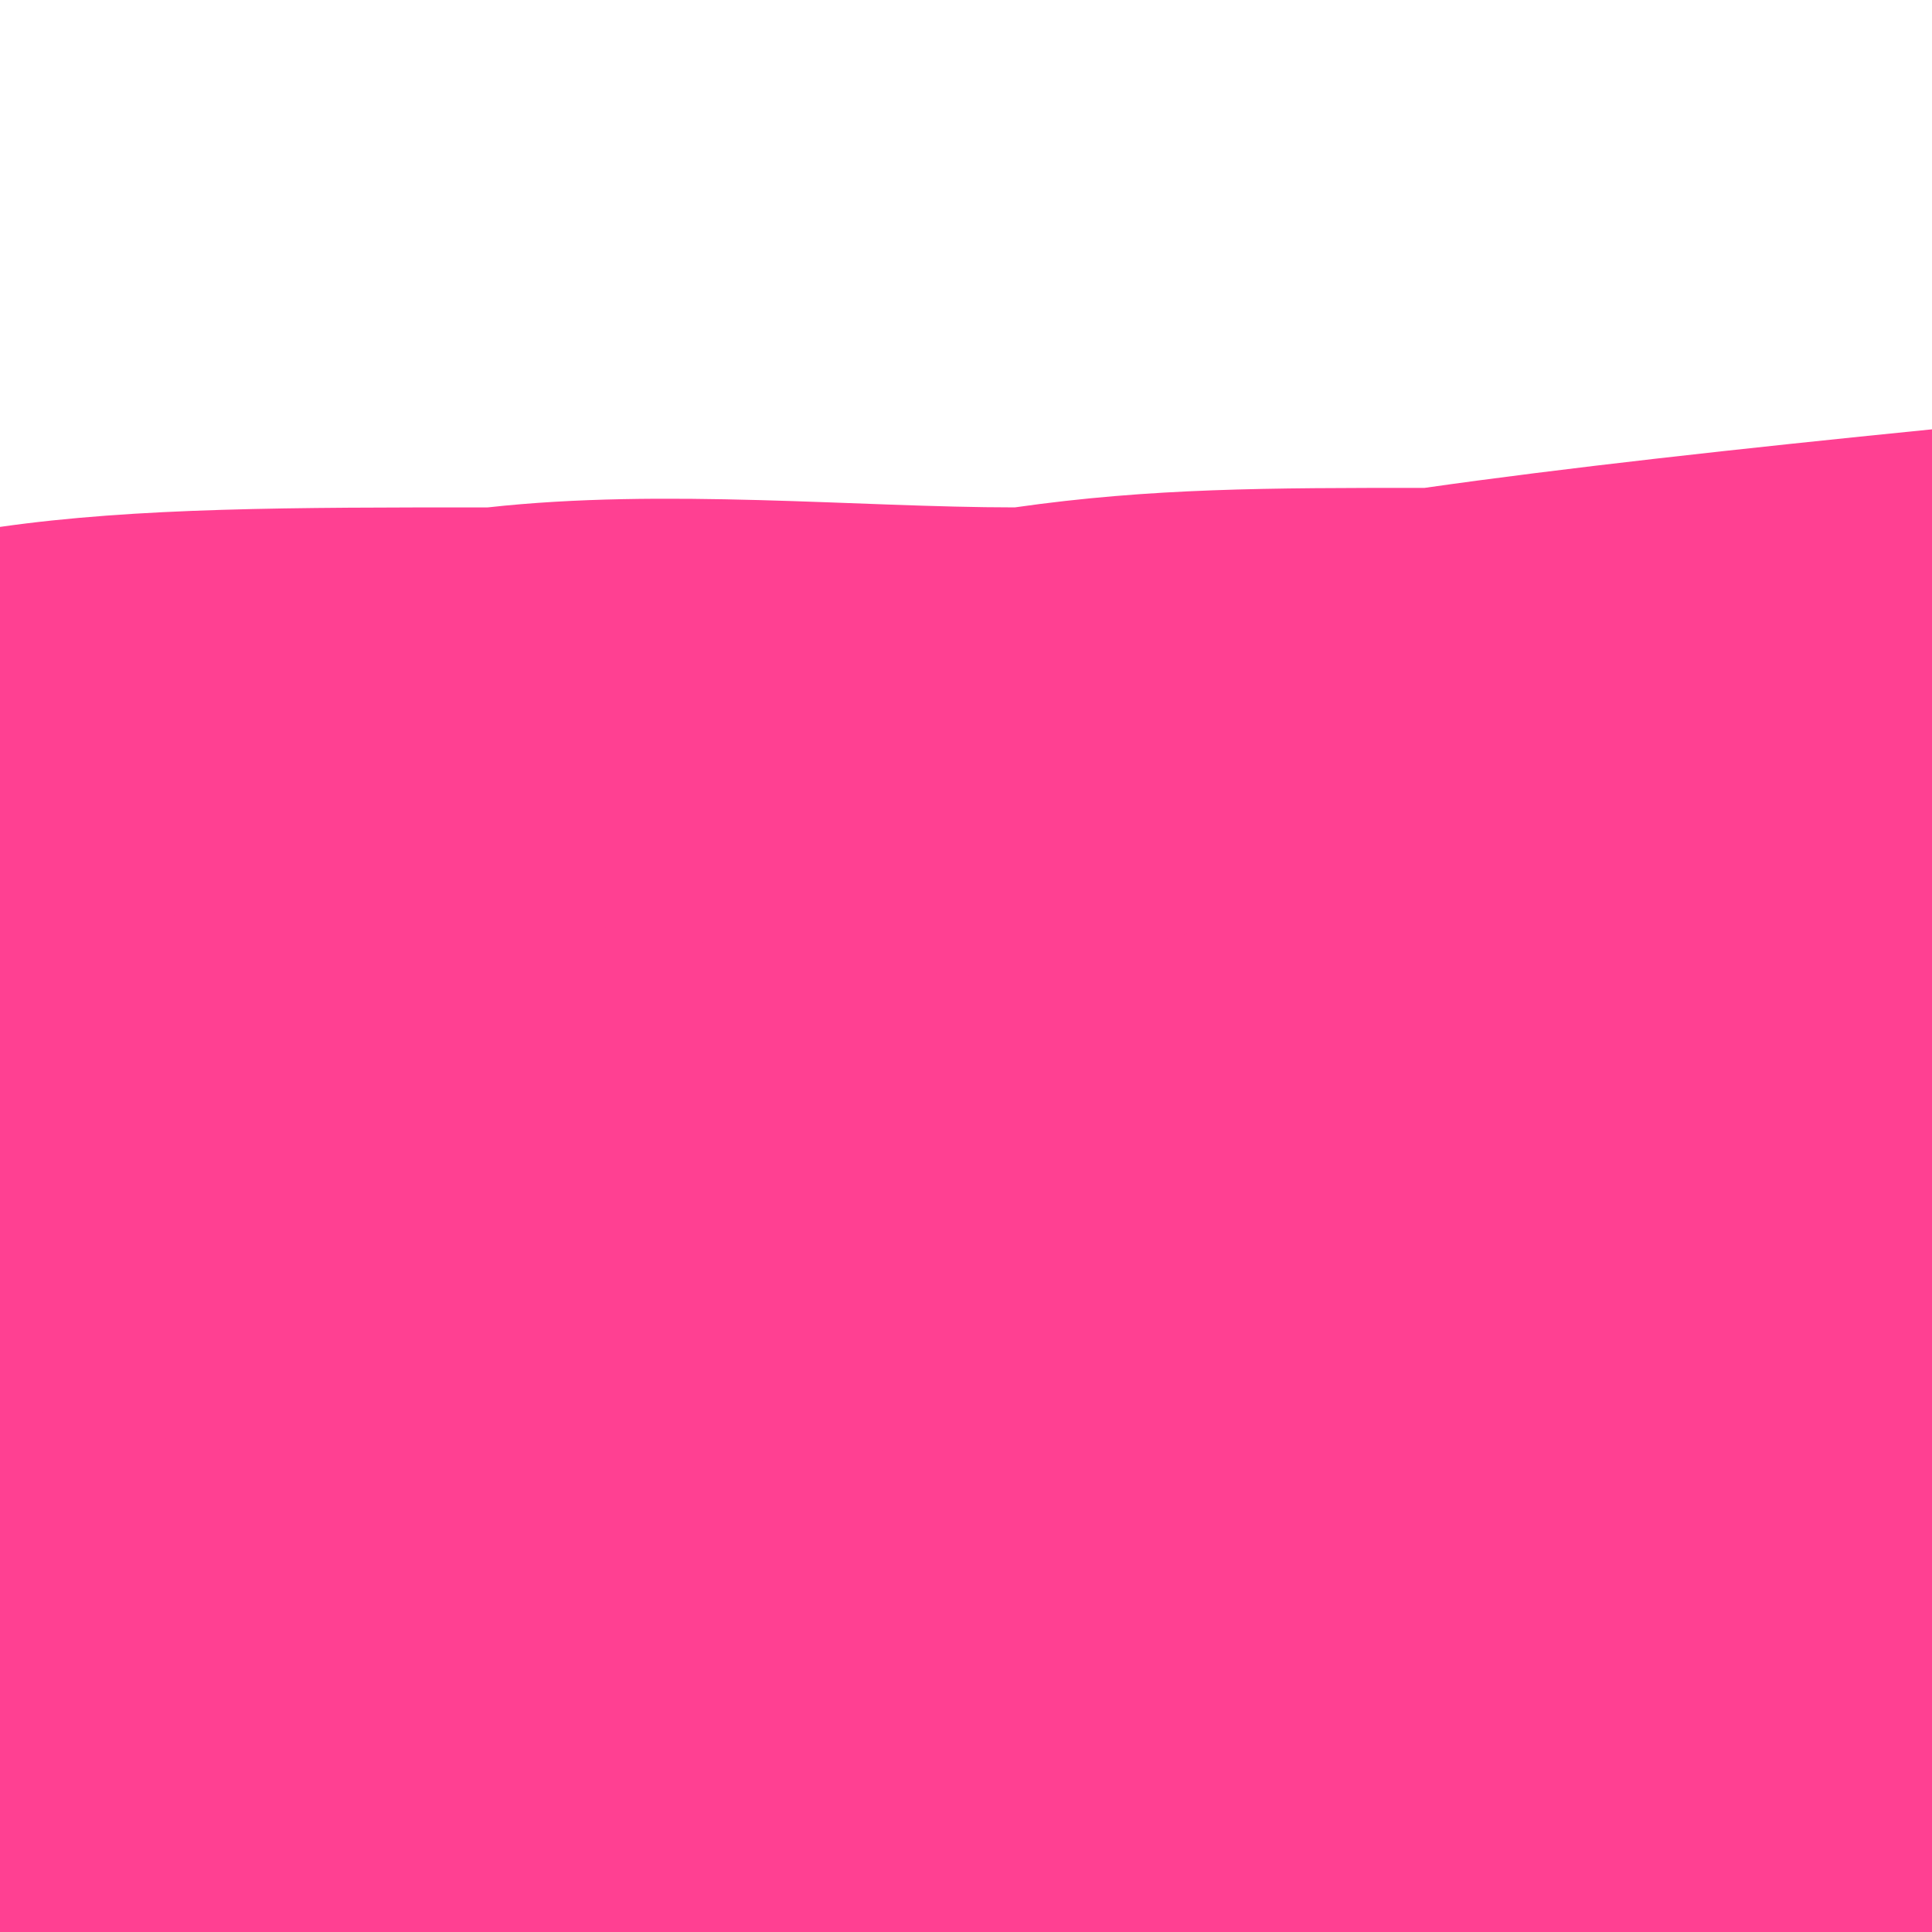
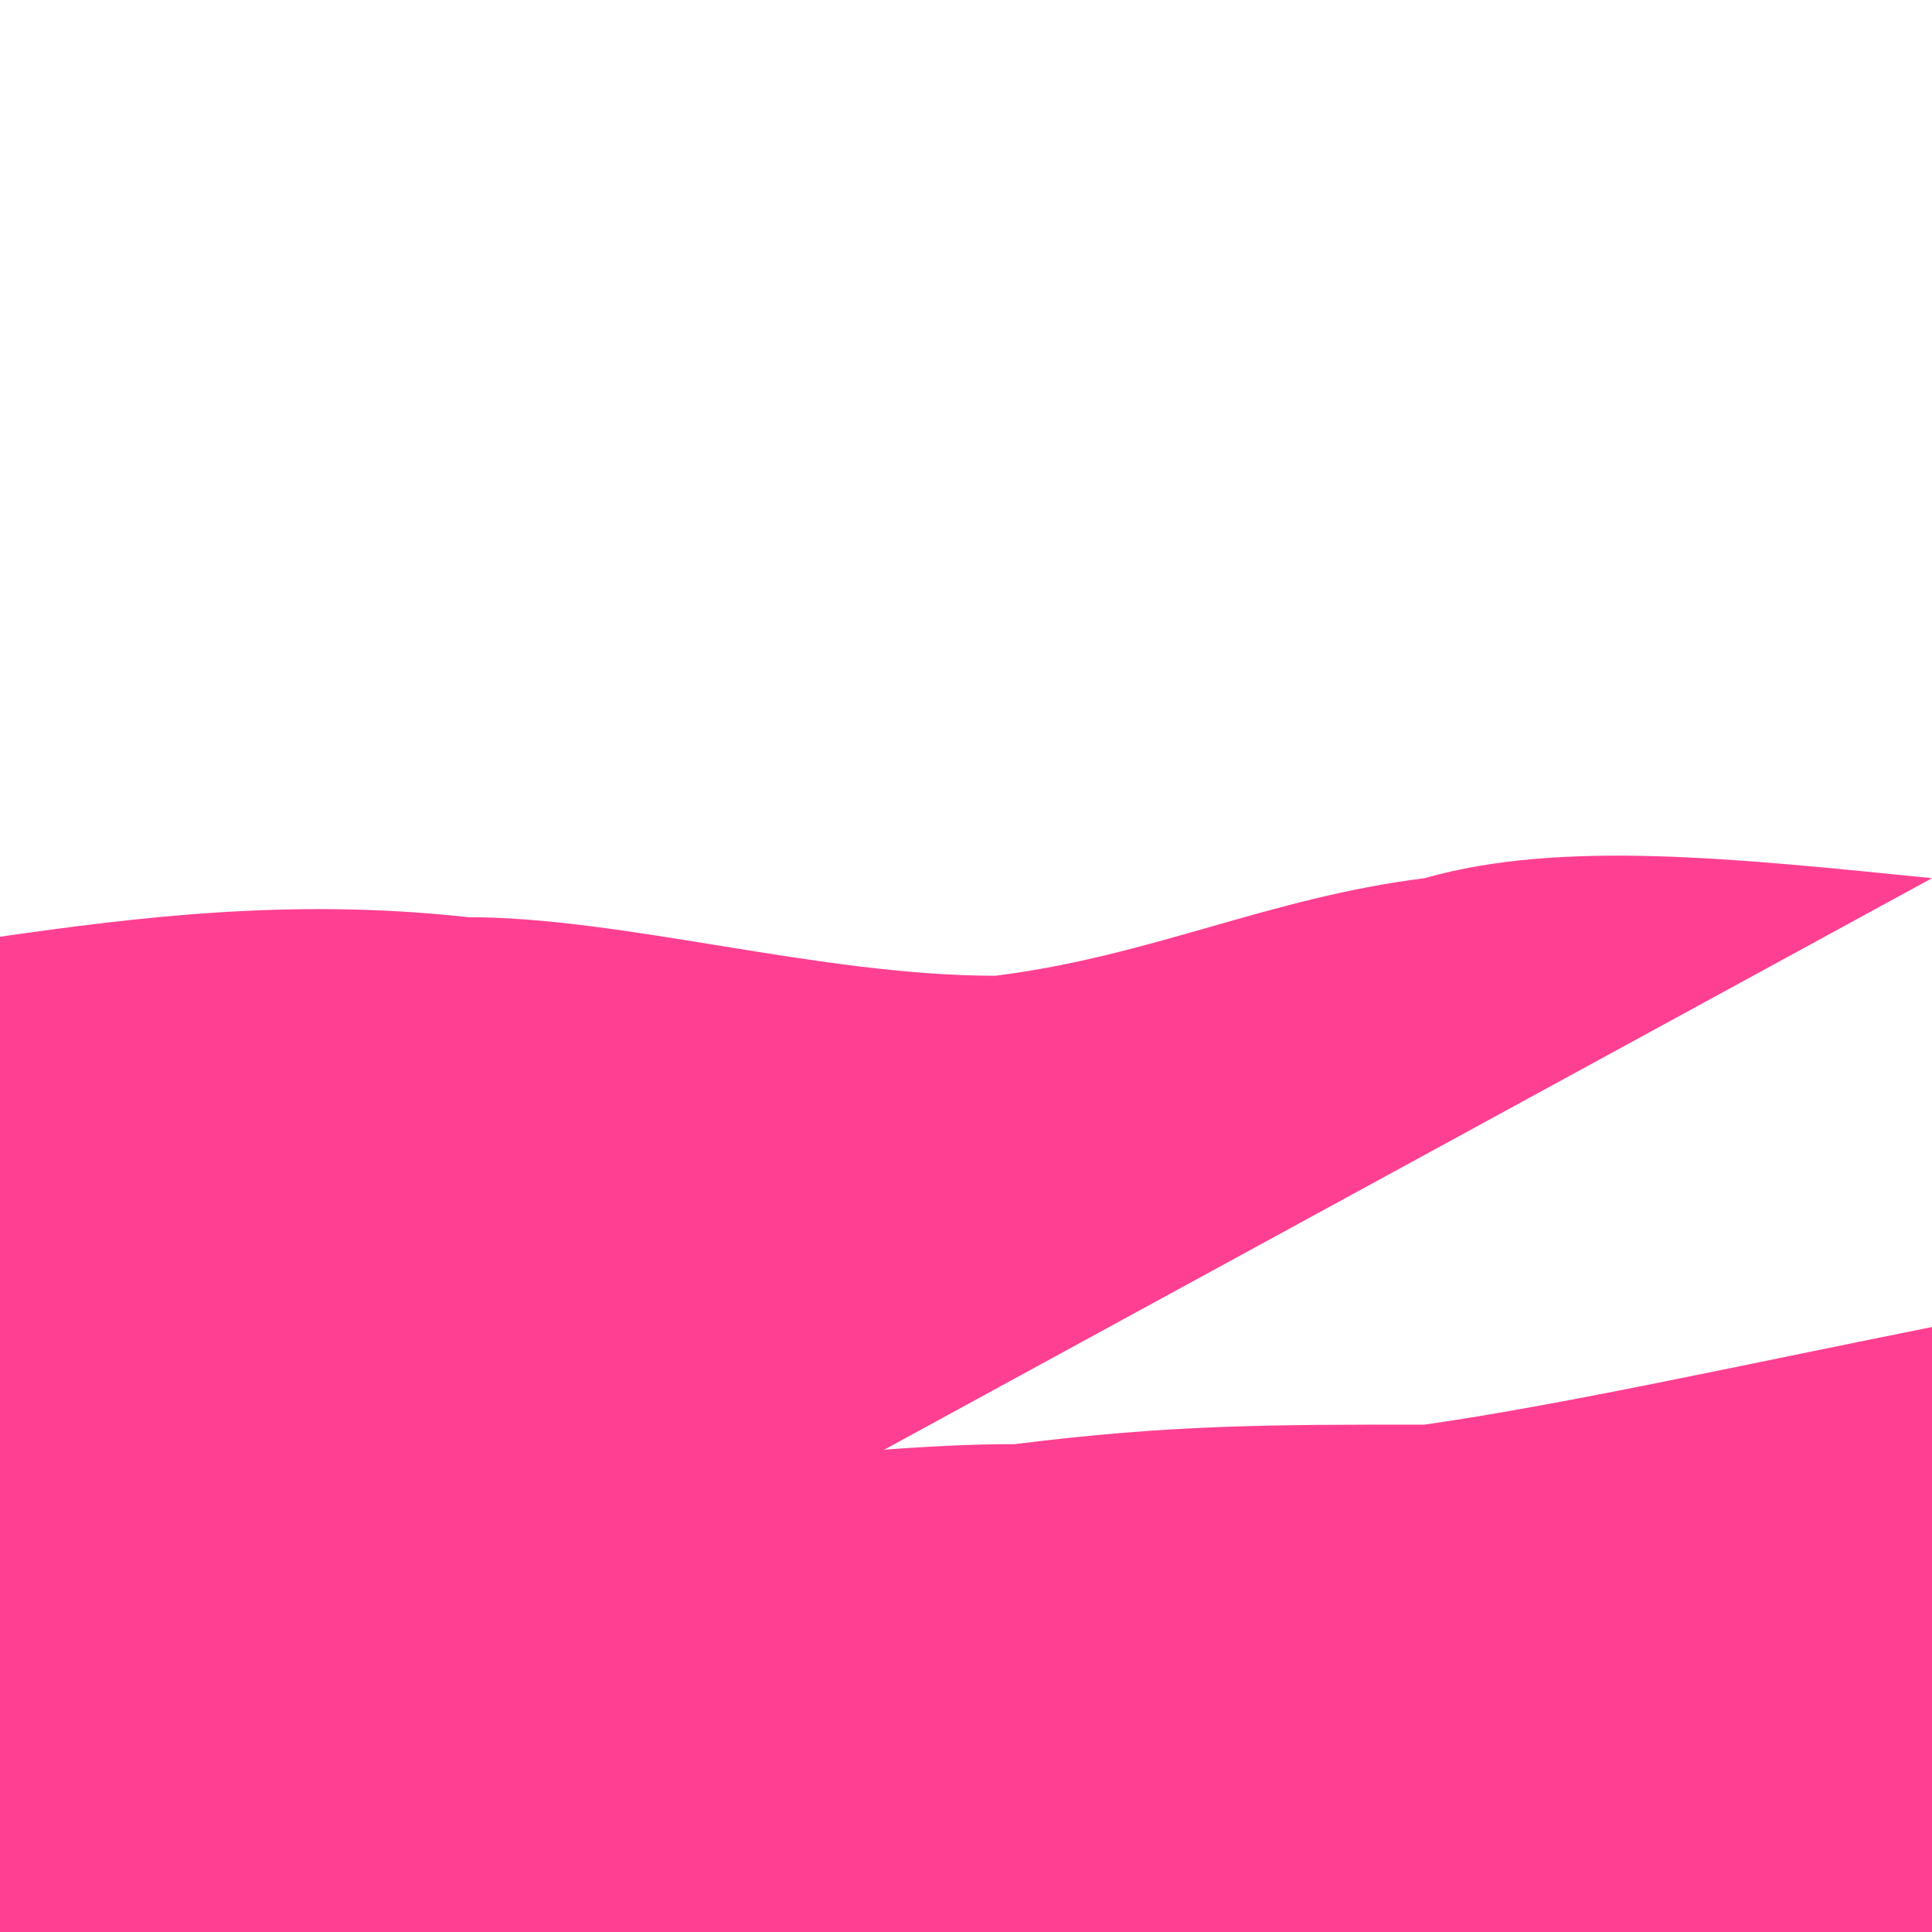
<svg xmlns="http://www.w3.org/2000/svg" viewBox="0 0 99 99" fill="undefined">
-   <path fill="#ff409277" d="M0,99L0,27C7,26 15,26 25,26C34,25 44,26 52,26C59,25 65,25 73,25C80,24 89,23 99,22L99,99Z" />
-   <path fill="#ff4092bb" d="M0,99L0,48C7,47 15,46 24,47C32,47 42,50 51,50C59,49 65,46 73,45C80,43 89,44 99,45L99,99Z" />
+   <path fill="#ff4092bb" d="M0,99L0,48C7,47 15,46 24,47C32,47 42,50 51,50C59,49 65,46 73,45C80,43 89,44 99,45Z" />
  <path fill="#ff4092ff" d="M0,99L0,72C6,73 13,75 23,76C32,76 43,74 52,74C60,73 65,73 73,73C80,72 89,70 99,68L99,99Z" />
</svg>